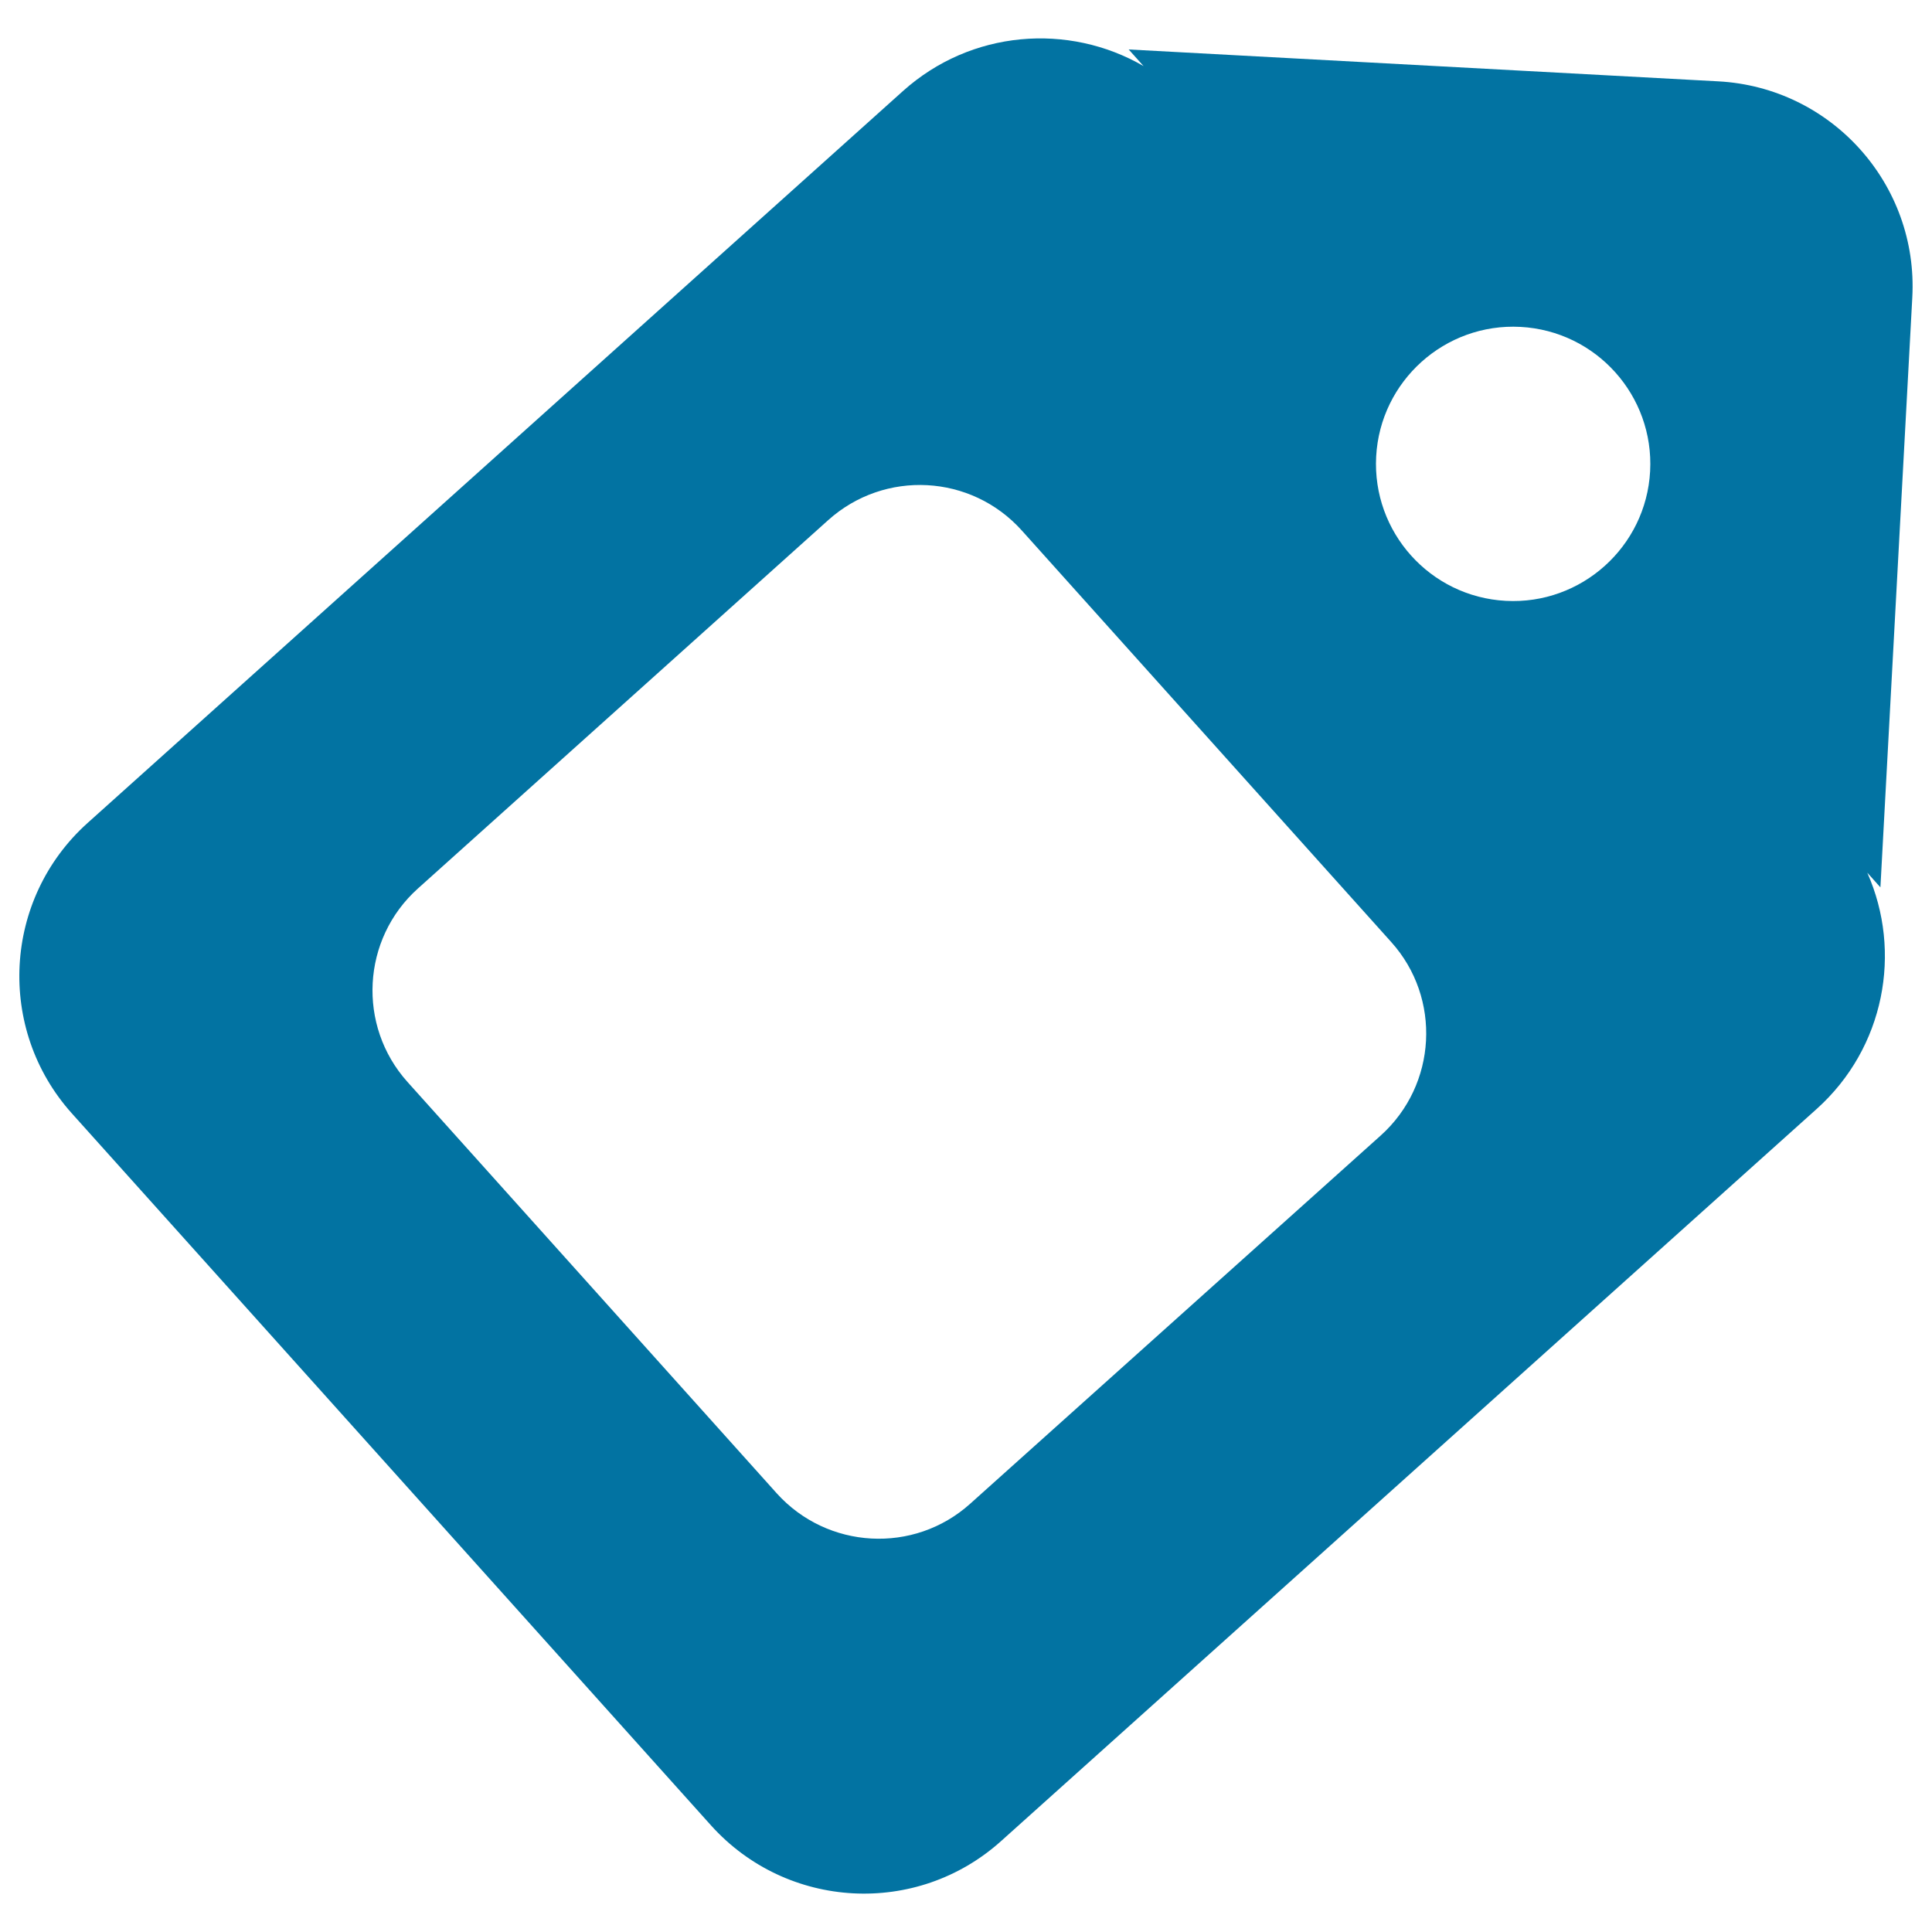
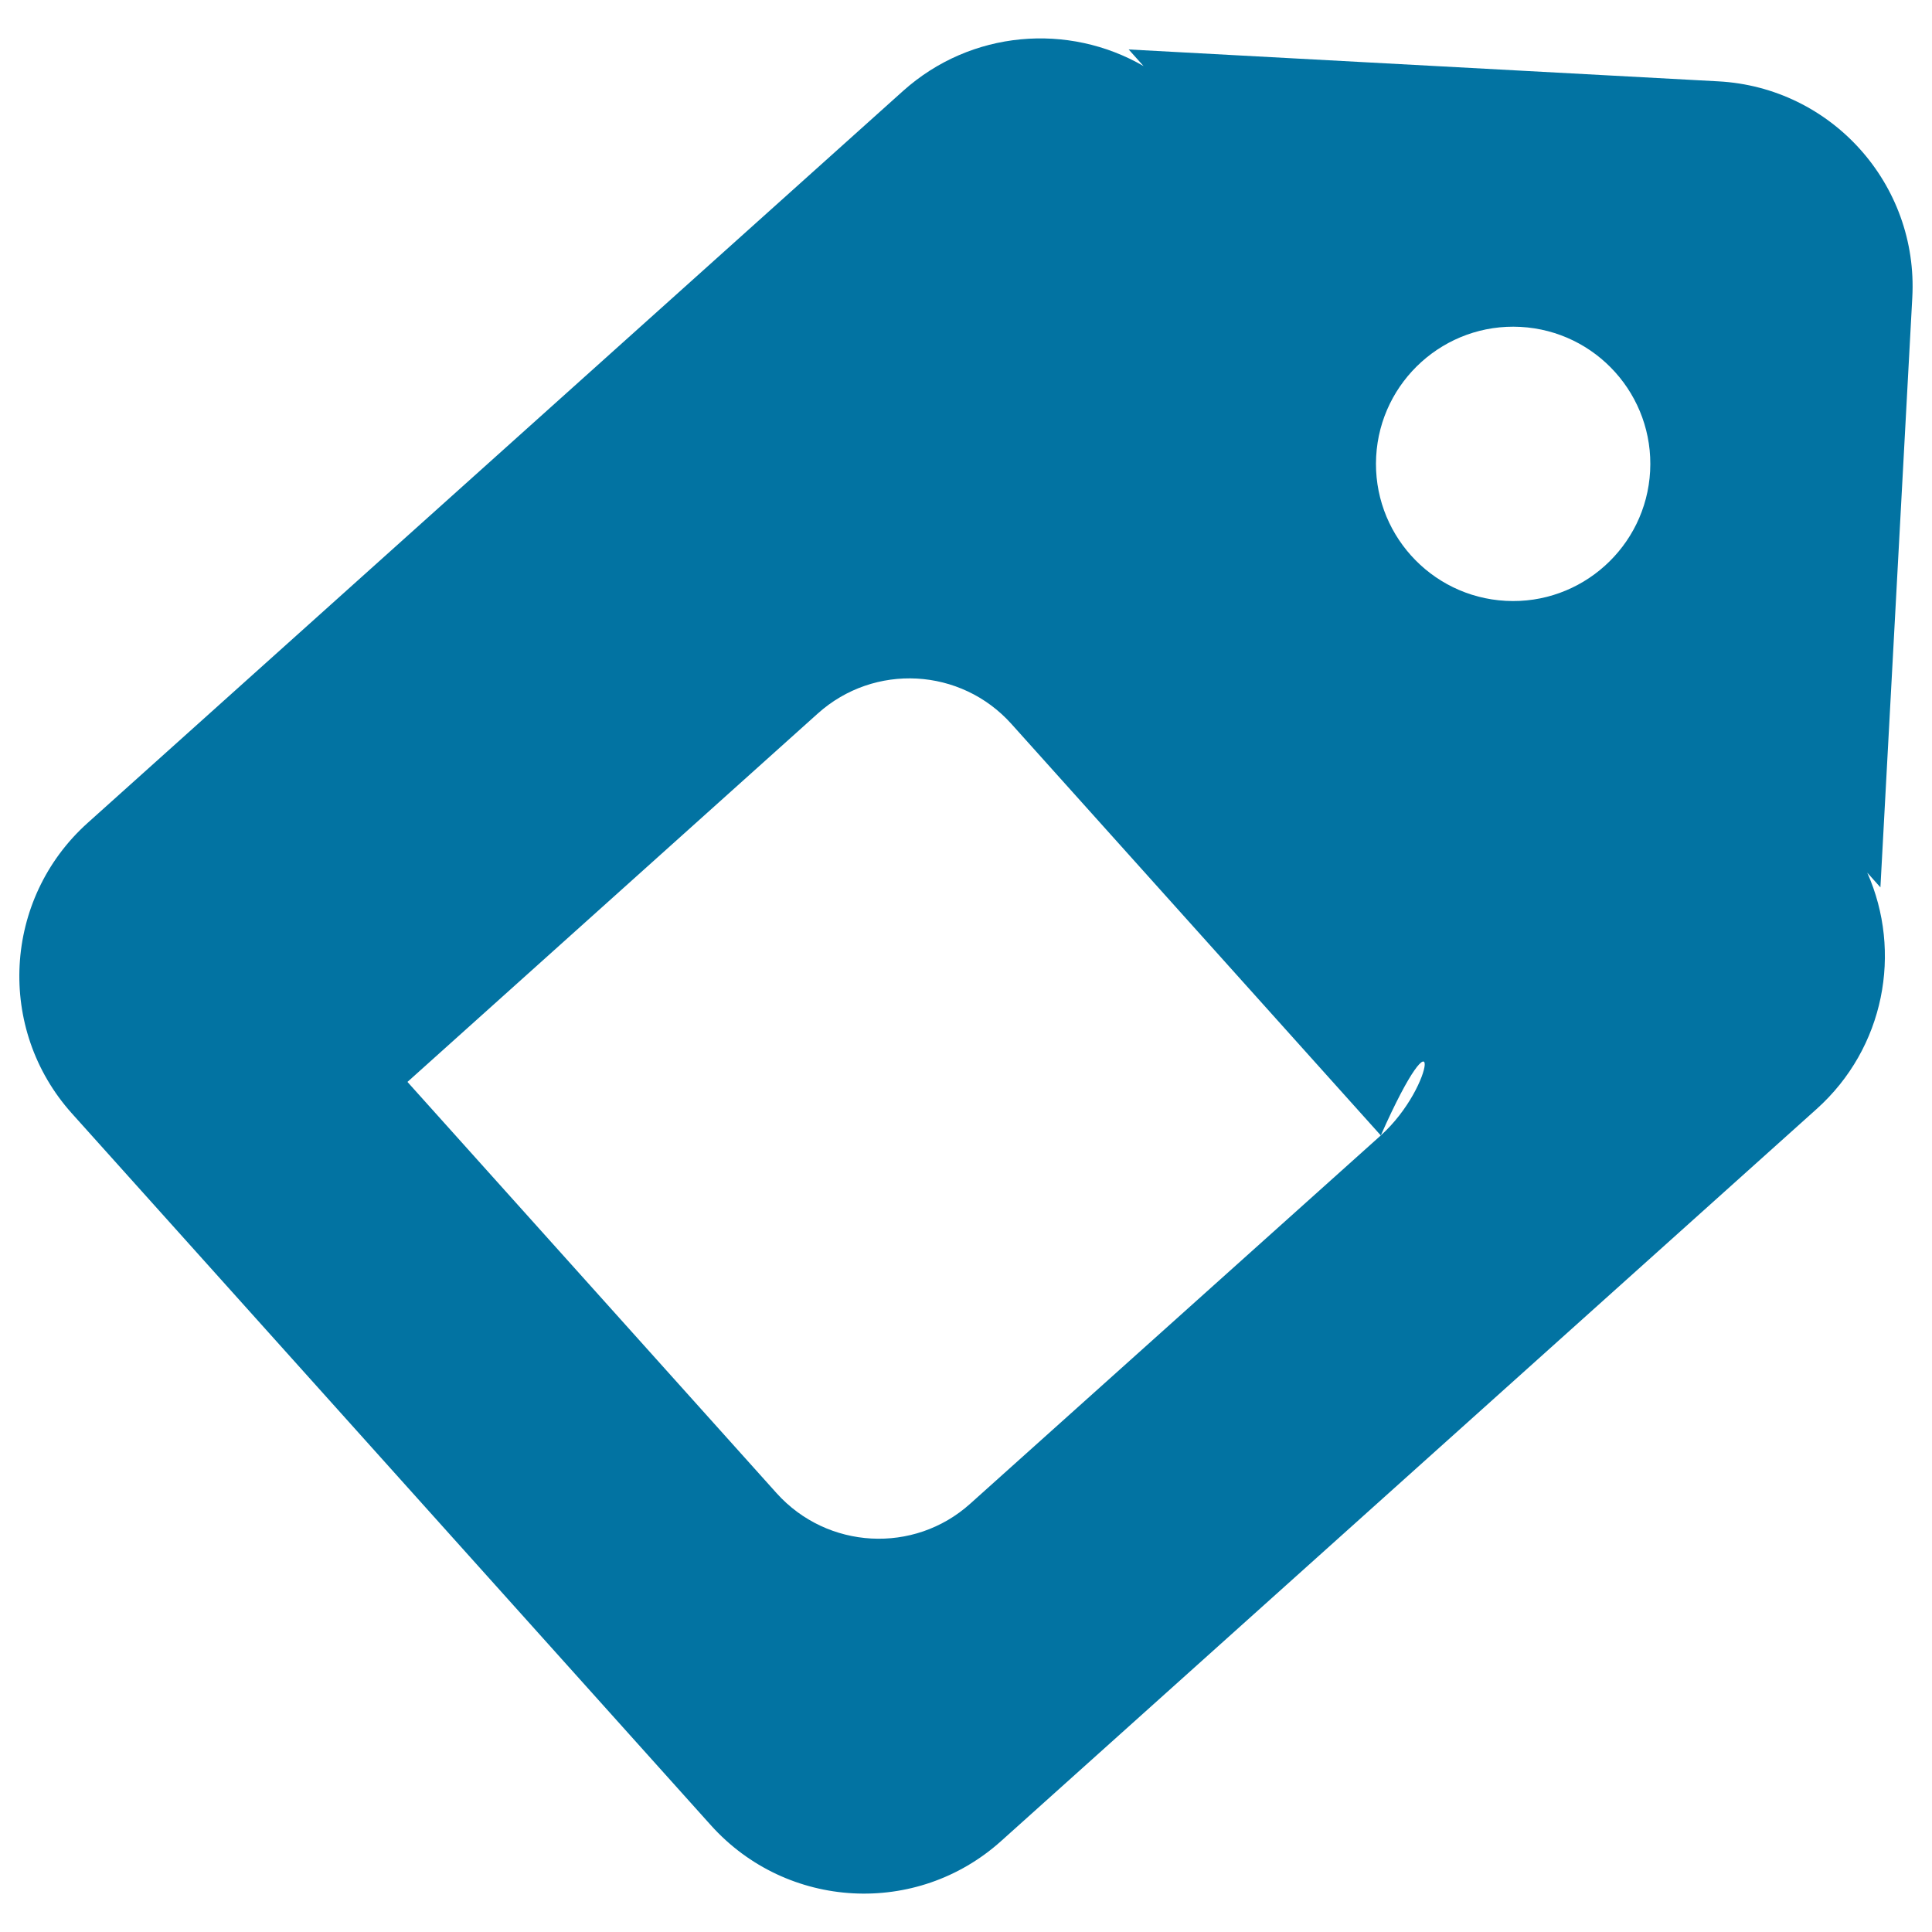
<svg xmlns="http://www.w3.org/2000/svg" viewBox="0 0 1000 1000" style="fill:#0273a2">
  <title>Group Purchase SVG icon</title>
-   <path d="M989.8,154C993,95.4,948,45.2,889.3,42.1L584.2,25.6l7.7,8.6c-38.8-22.5-89.3-18.7-124.5,12.9L45.3,426C1.6,465.3-2,532.6,37.2,576.3L368,944.8c39.3,43.7,106.5,47.4,150.2,8.1l422.1-378.9c35.2-31.6,44.4-81.3,26.2-122.3l6.8,7.6L989.8,154z M714.7,587.7L502.2,778.3c-29.1,26.2-74,23.7-100.2-5.4L210.9,560c-26.1-29.1-23.7-74,5.4-100.1l212.4-190.7c29.2-26.2,74-23.8,100.2,5.4l191.2,213C746.2,516.6,743.8,561.5,714.7,587.7z M854.1,243.9c-2.1,39.1-35.6,69.2-74.7,67.1c-39.2-2.1-69.2-35.6-67.1-74.7c2.1-39.1,35.6-69.2,74.7-67.1C826.2,171.3,856.2,204.8,854.1,243.9z" />
+   <path d="M989.8,154C993,95.4,948,45.2,889.3,42.1L584.2,25.6l7.7,8.6c-38.8-22.5-89.3-18.7-124.5,12.9L45.3,426C1.6,465.3-2,532.6,37.2,576.3L368,944.8c39.3,43.7,106.5,47.4,150.2,8.1l422.1-378.9c35.2-31.6,44.4-81.3,26.2-122.3l6.8,7.6L989.8,154z M714.7,587.7L502.2,778.3c-29.1,26.2-74,23.7-100.2-5.4L210.9,560l212.4-190.7c29.2-26.2,74-23.8,100.2,5.4l191.2,213C746.2,516.6,743.8,561.5,714.7,587.7z M854.1,243.9c-2.1,39.1-35.6,69.2-74.7,67.1c-39.2-2.1-69.2-35.6-67.1-74.7c2.1-39.1,35.6-69.2,74.7-67.1C826.2,171.3,856.2,204.8,854.1,243.9z" />
</svg>